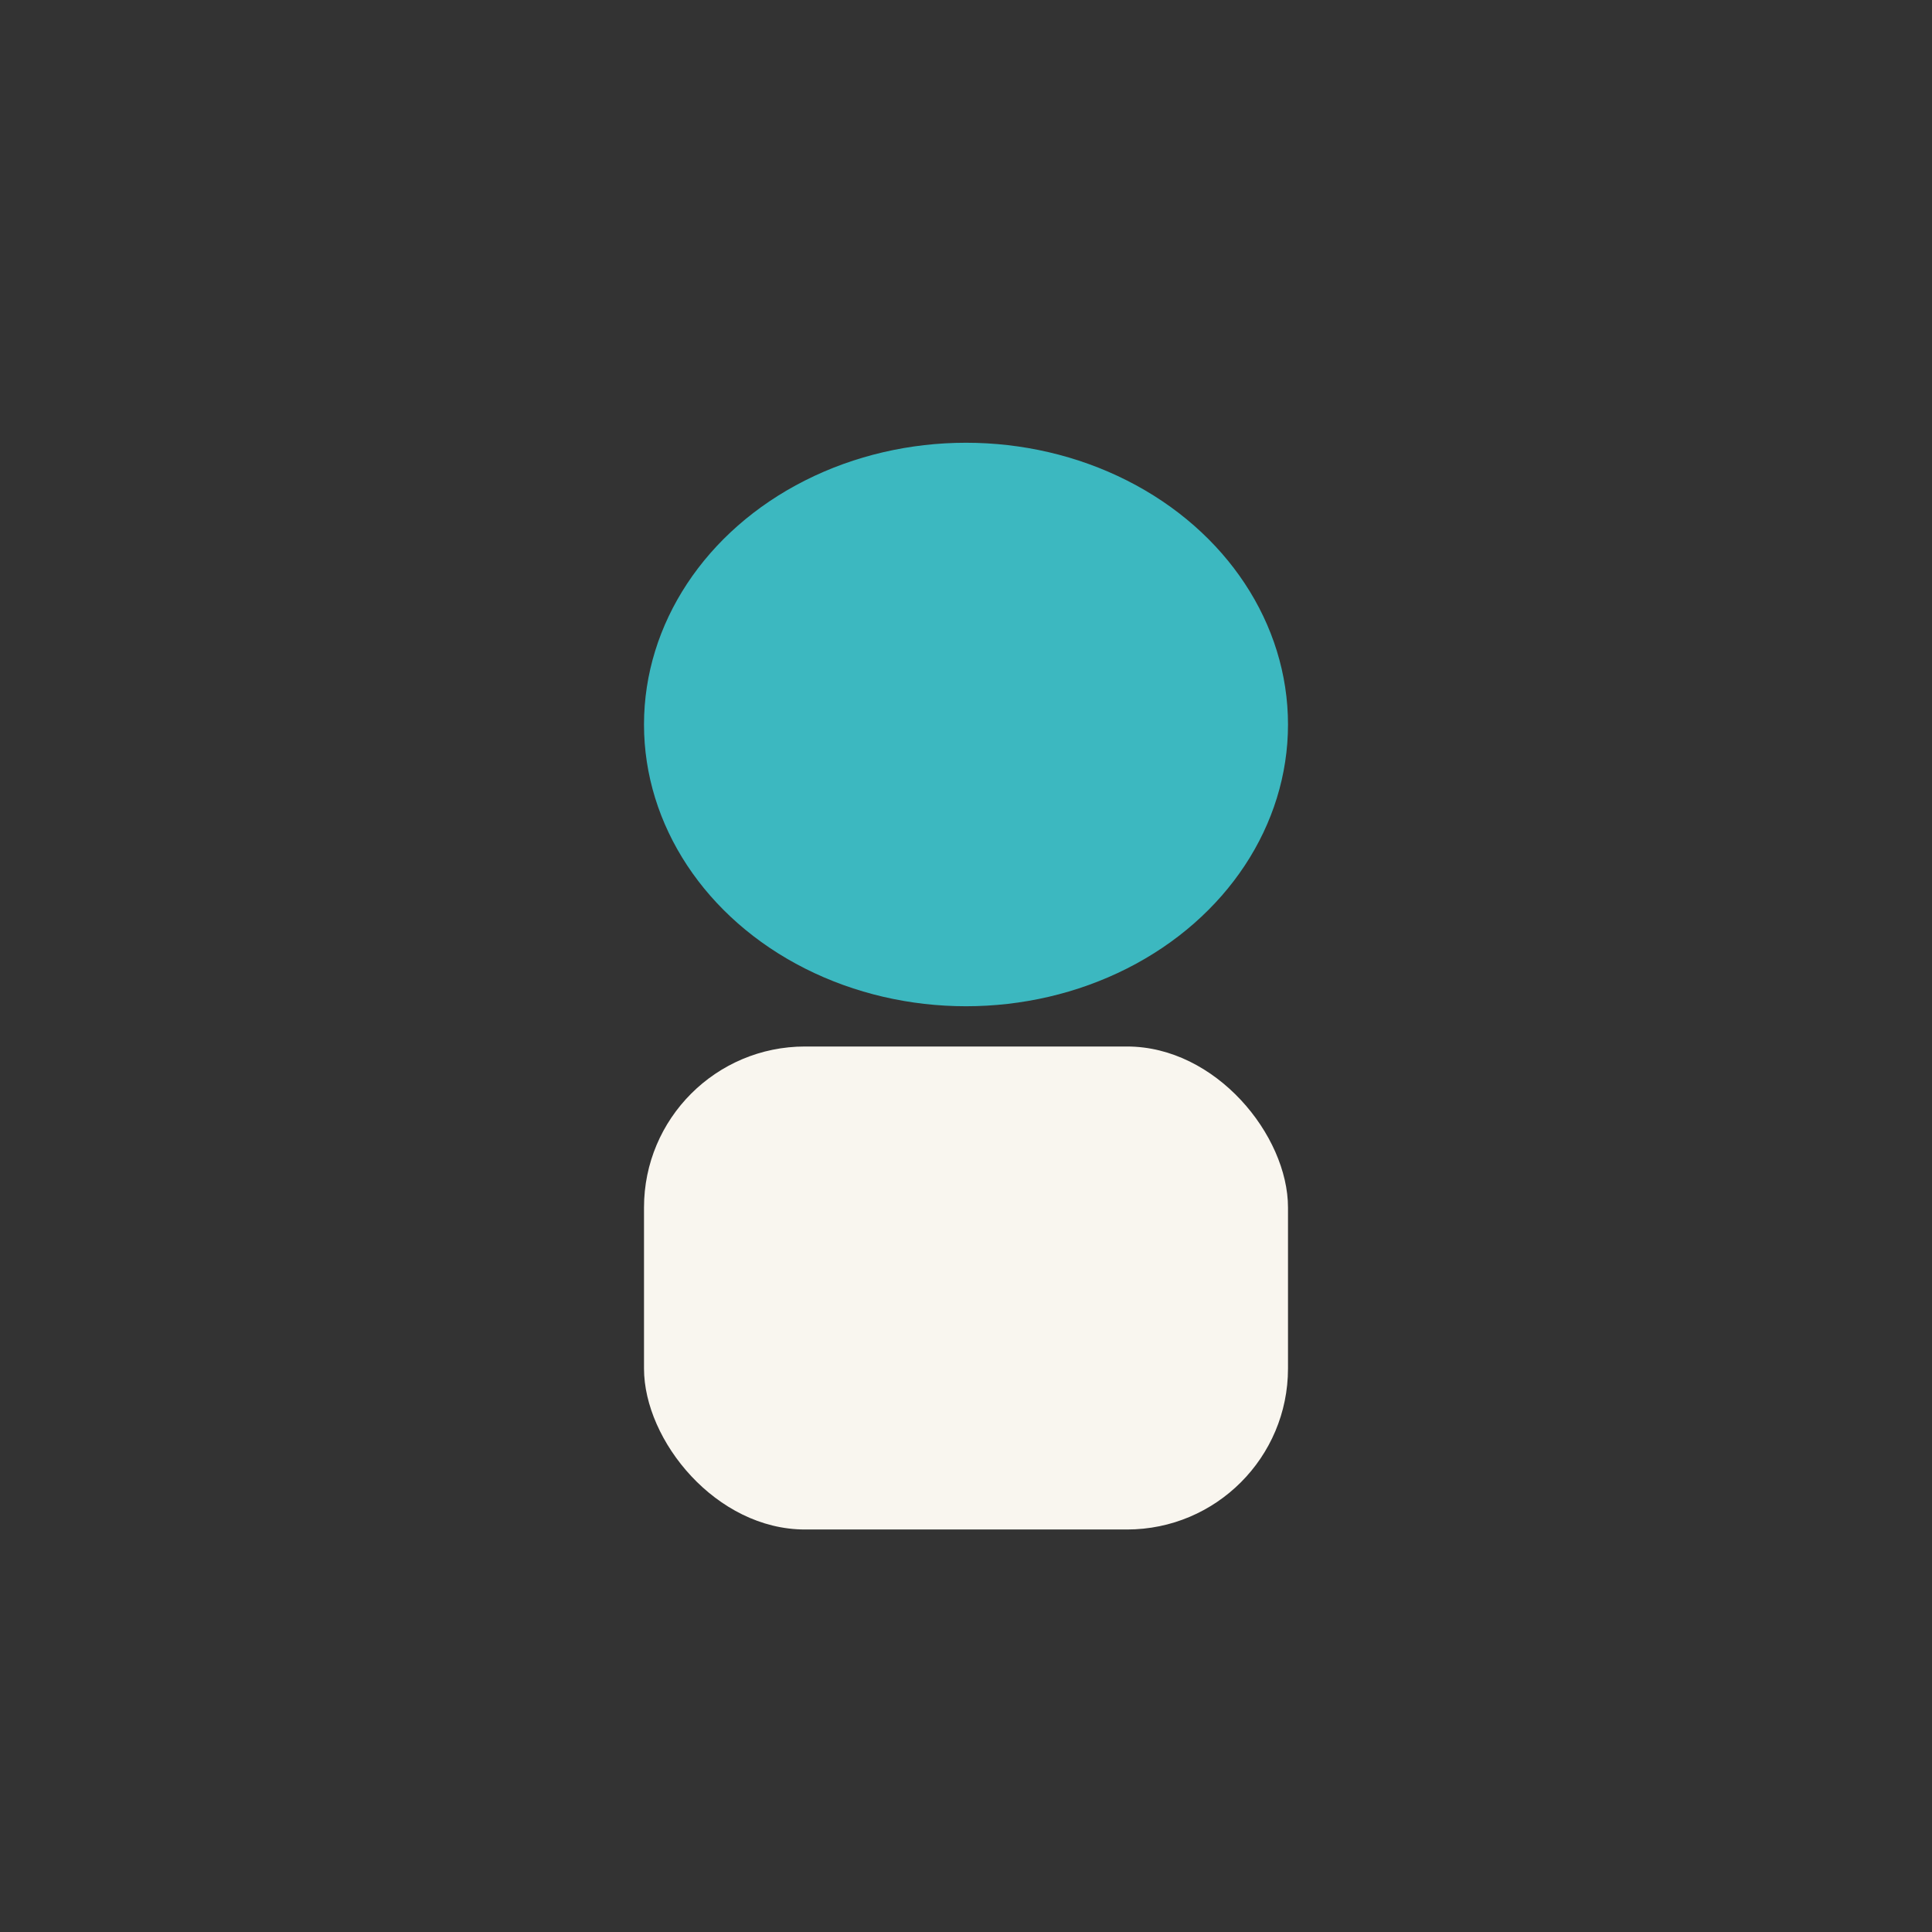
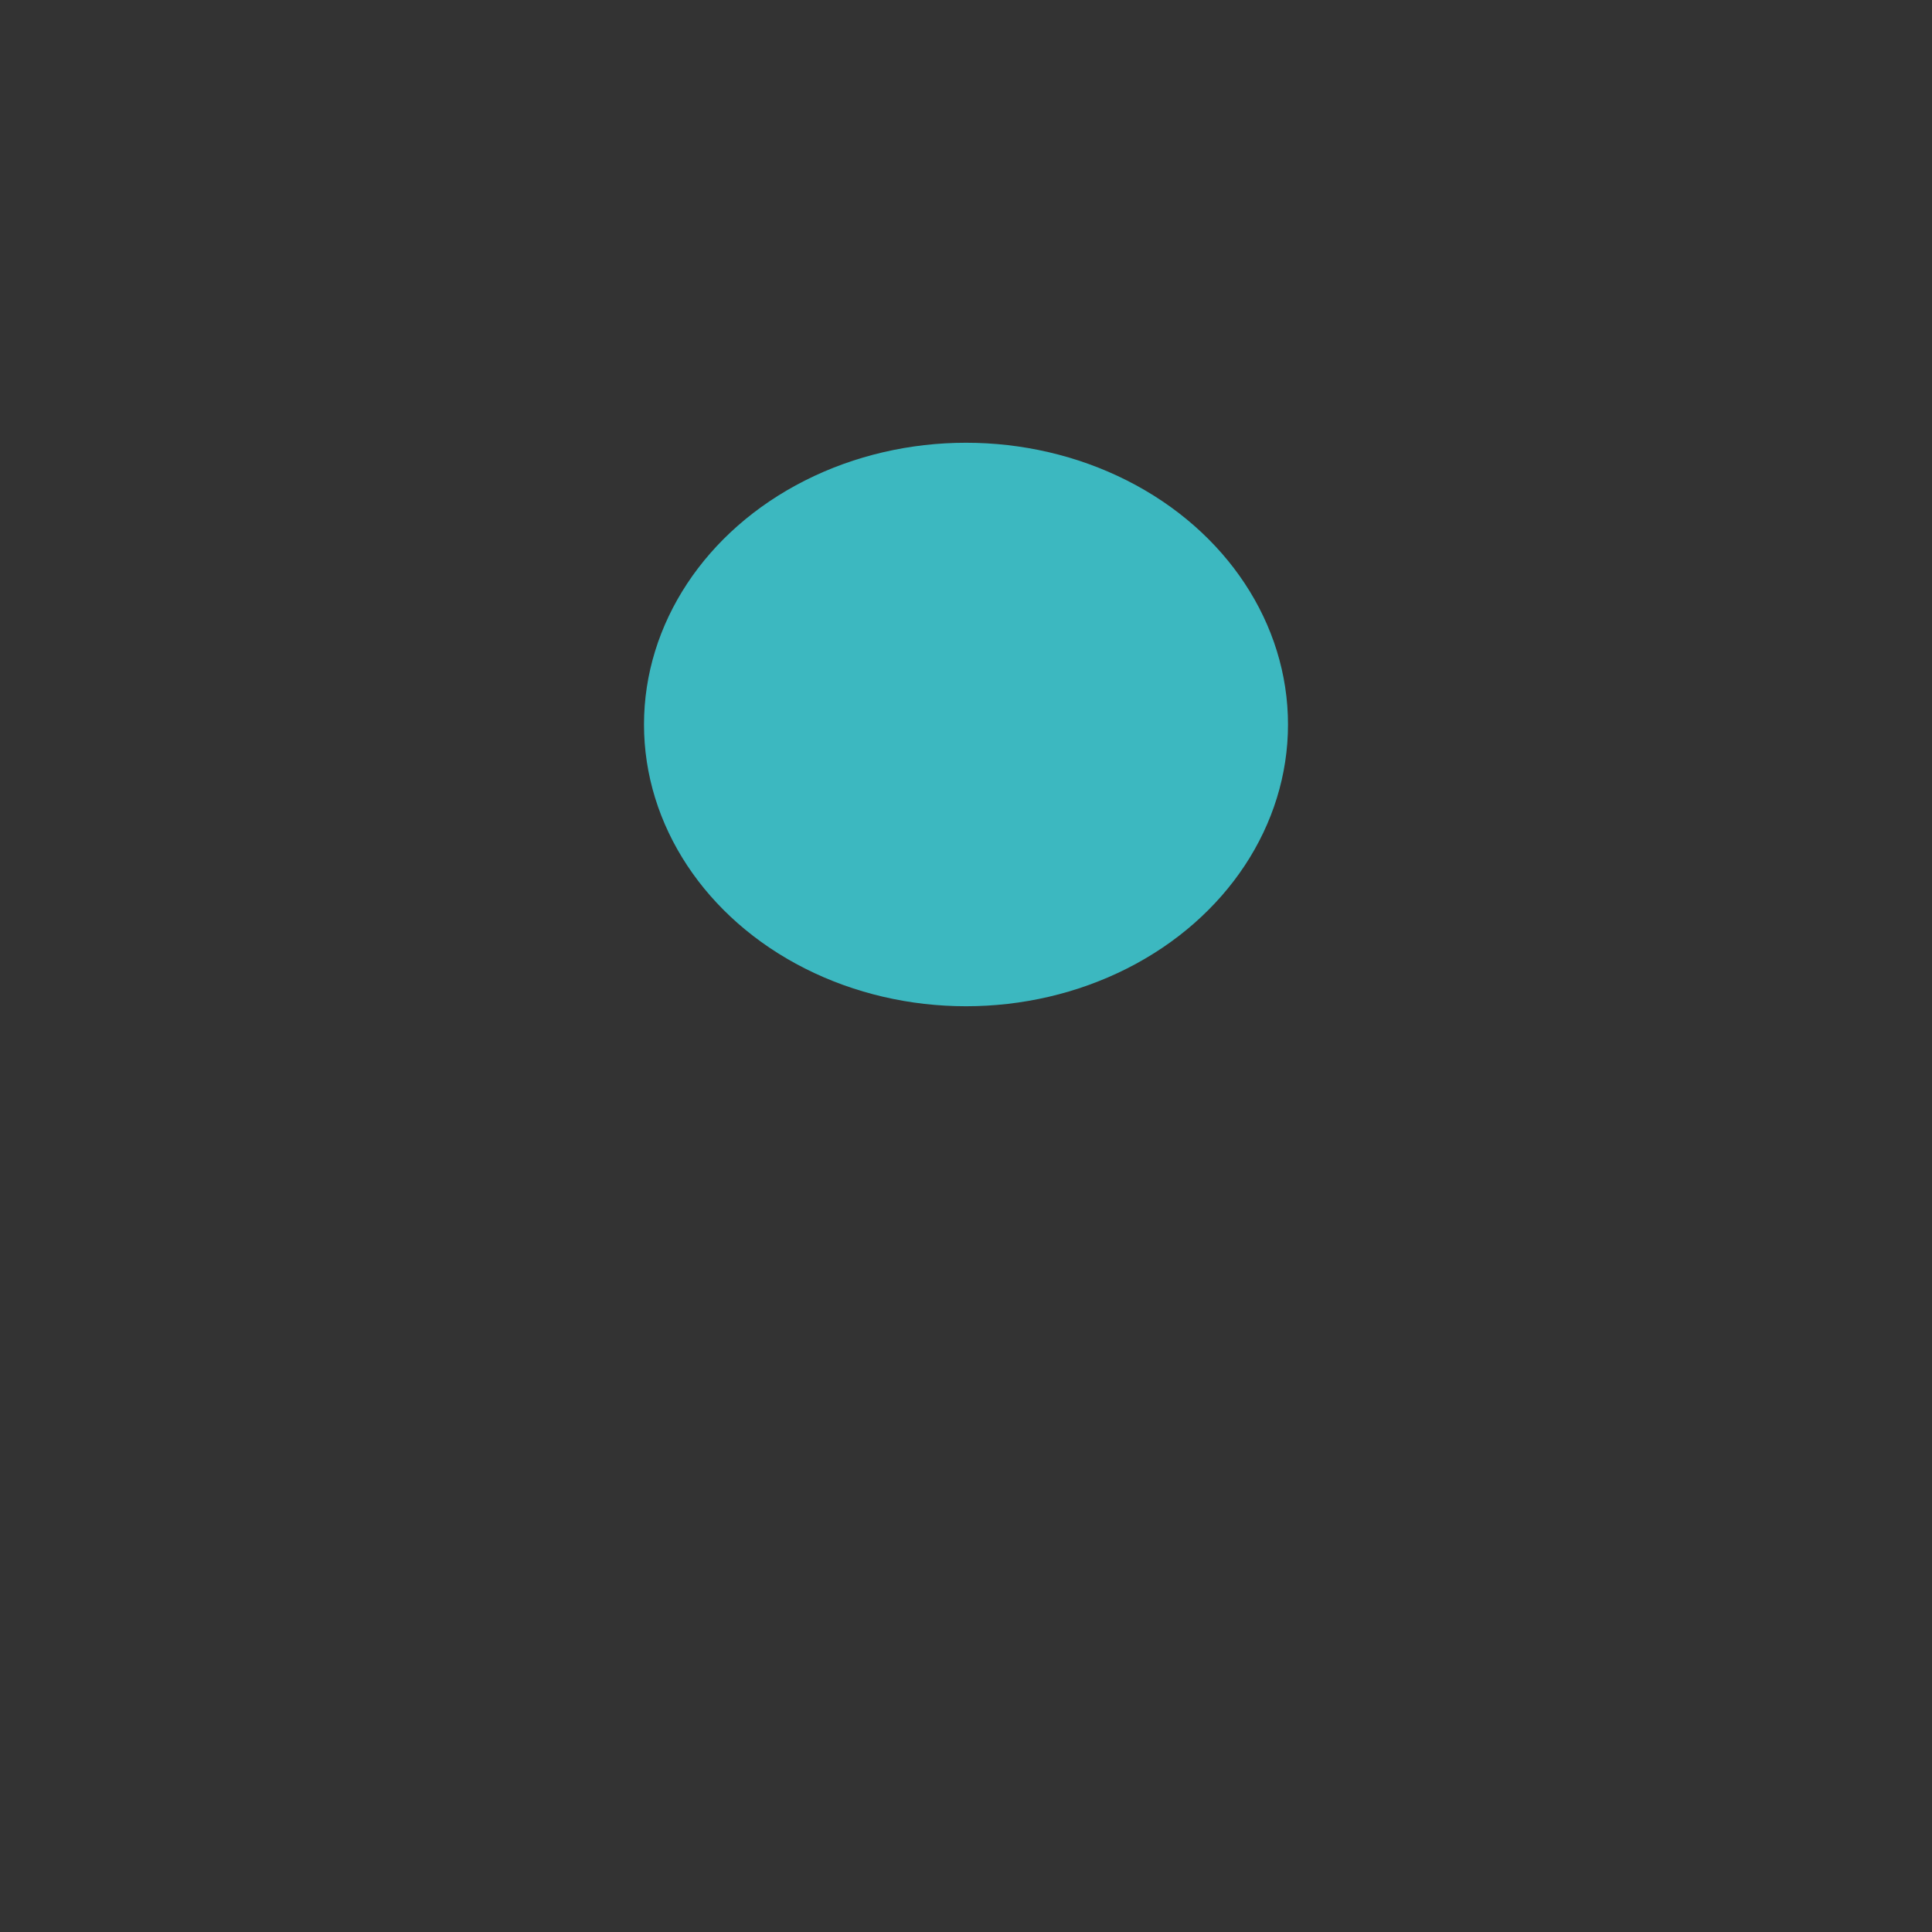
<svg xmlns="http://www.w3.org/2000/svg" width="24" height="24" viewBox="0 0 24 24">
  <rect x="0" y="0" width="24" height="24" fill="#333333" stroke="none" />
  <ellipse cx="12" cy="9" rx="4" ry="3.5" fill="#3CB8C0" />
-   <rect x="8" y="13" width="8" height="6" rx="2" fill="#F9F6EF" />
</svg>